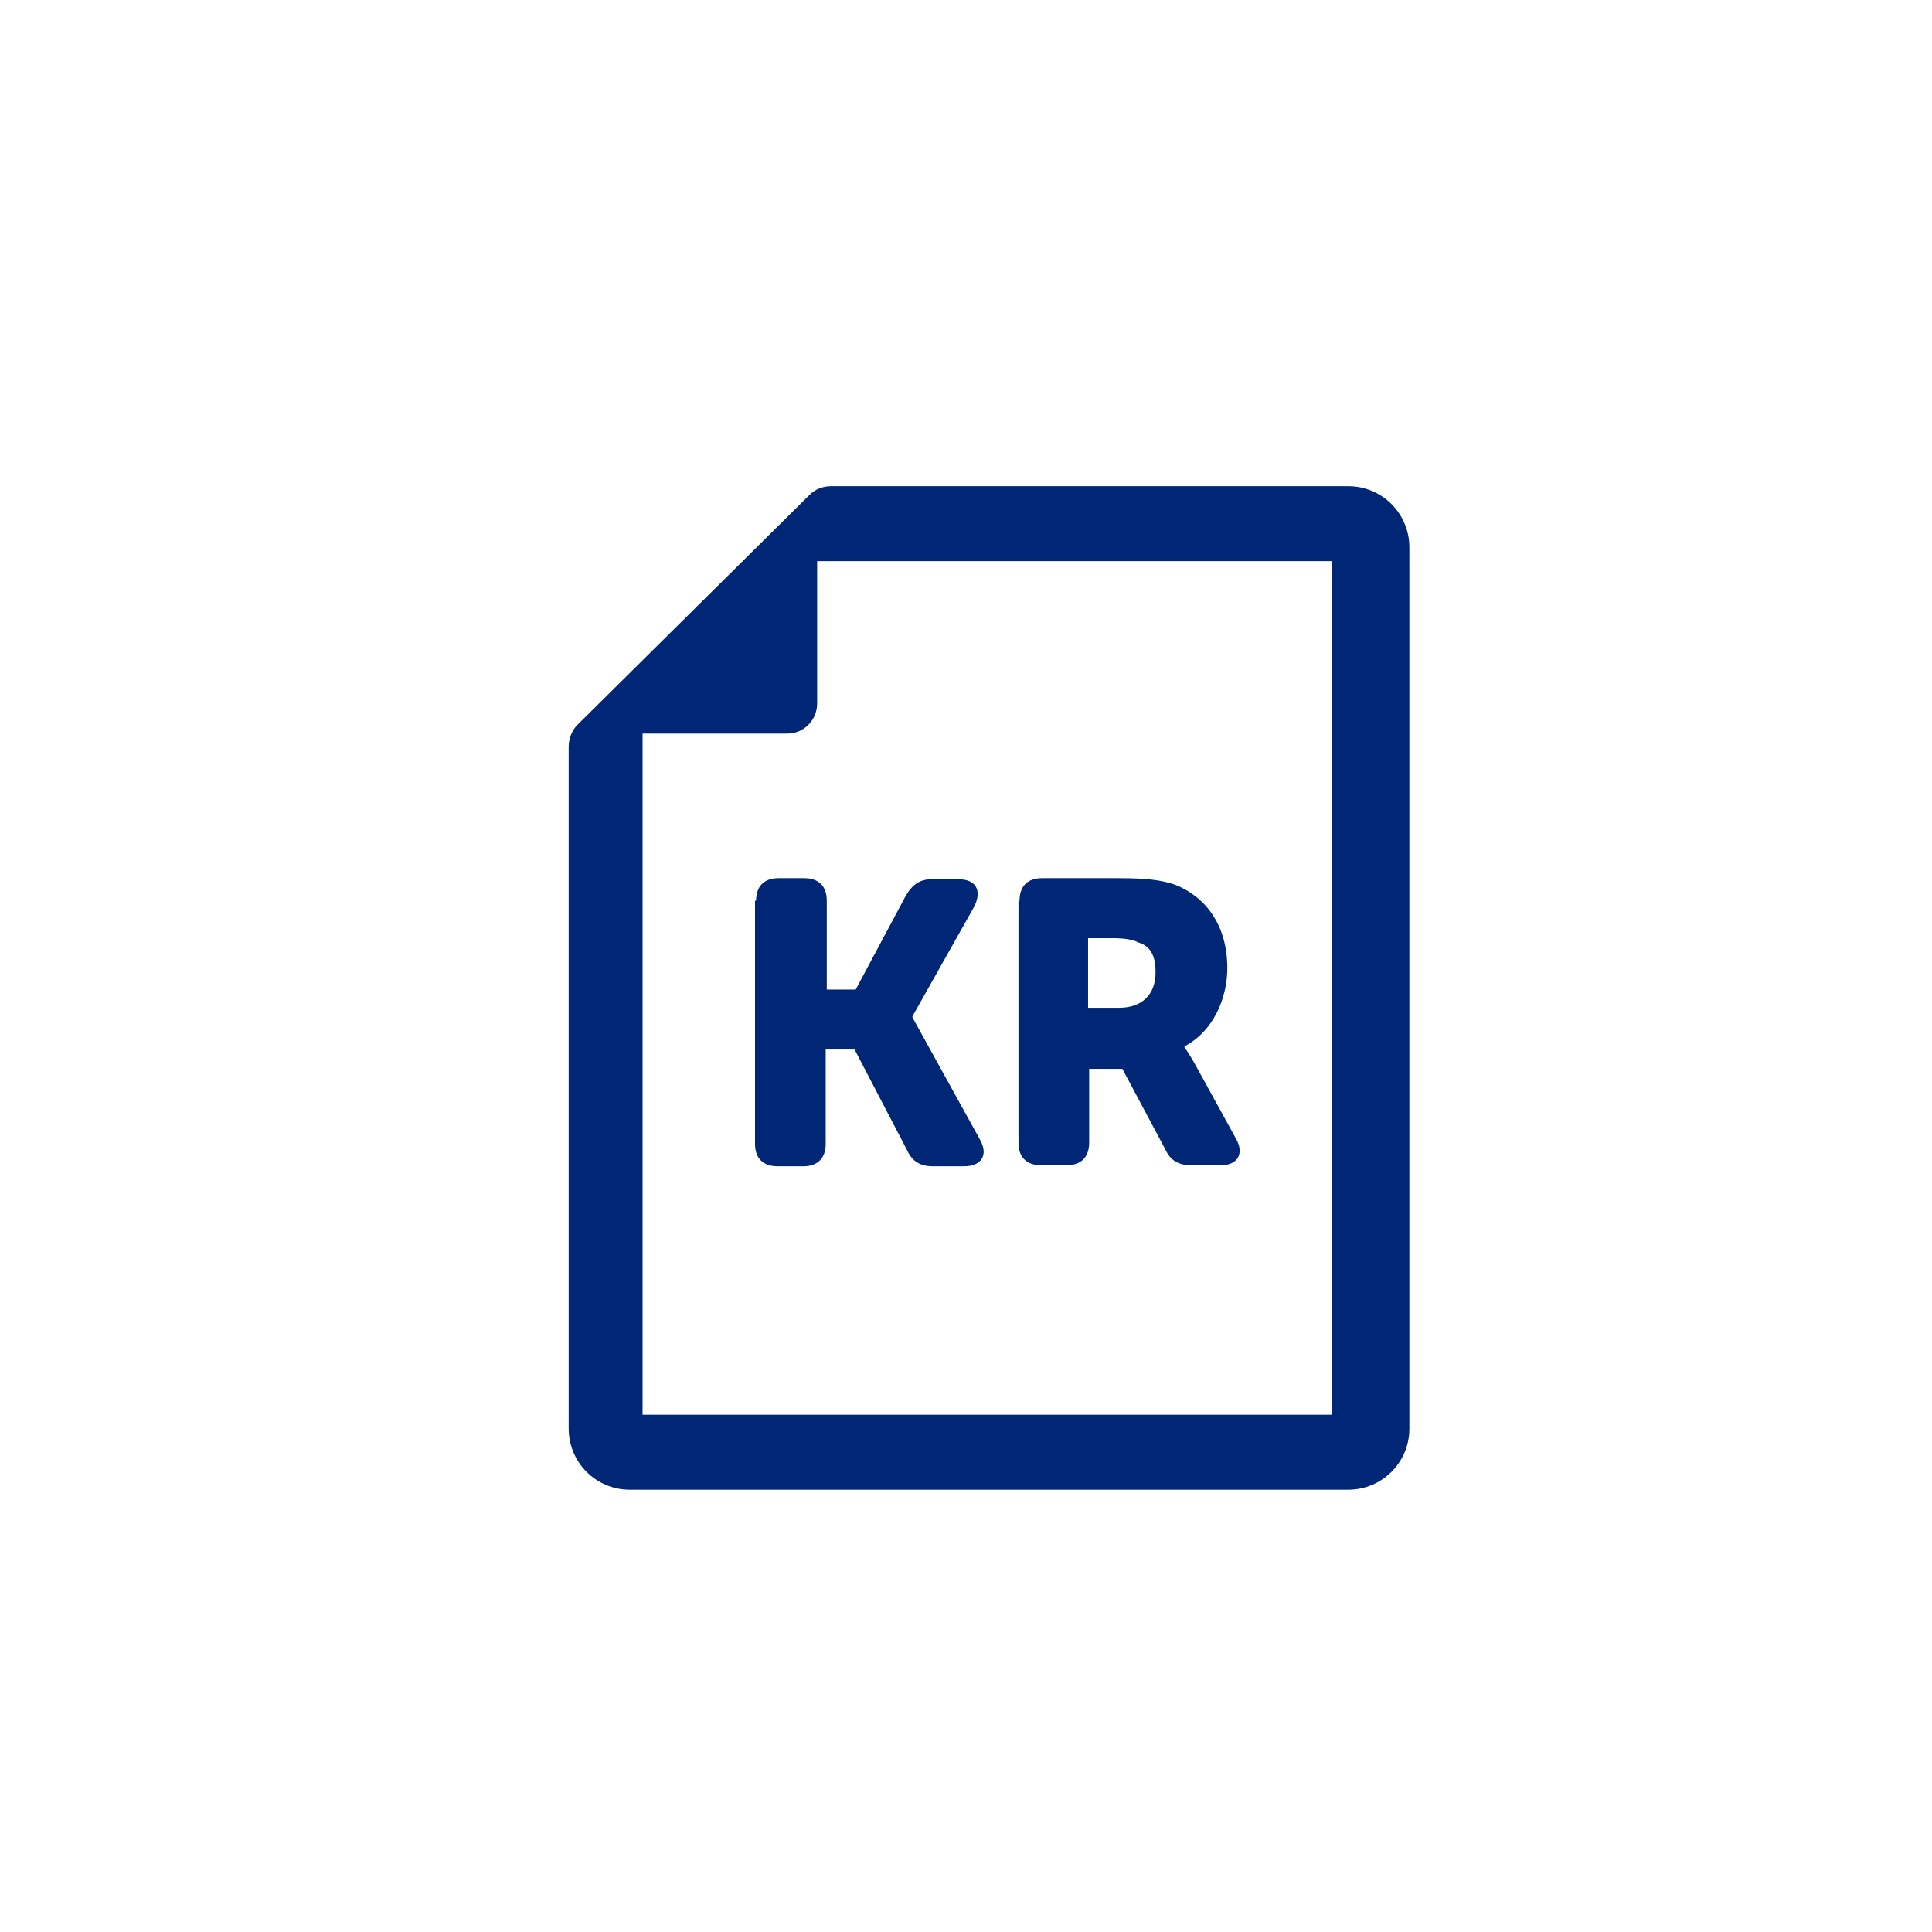
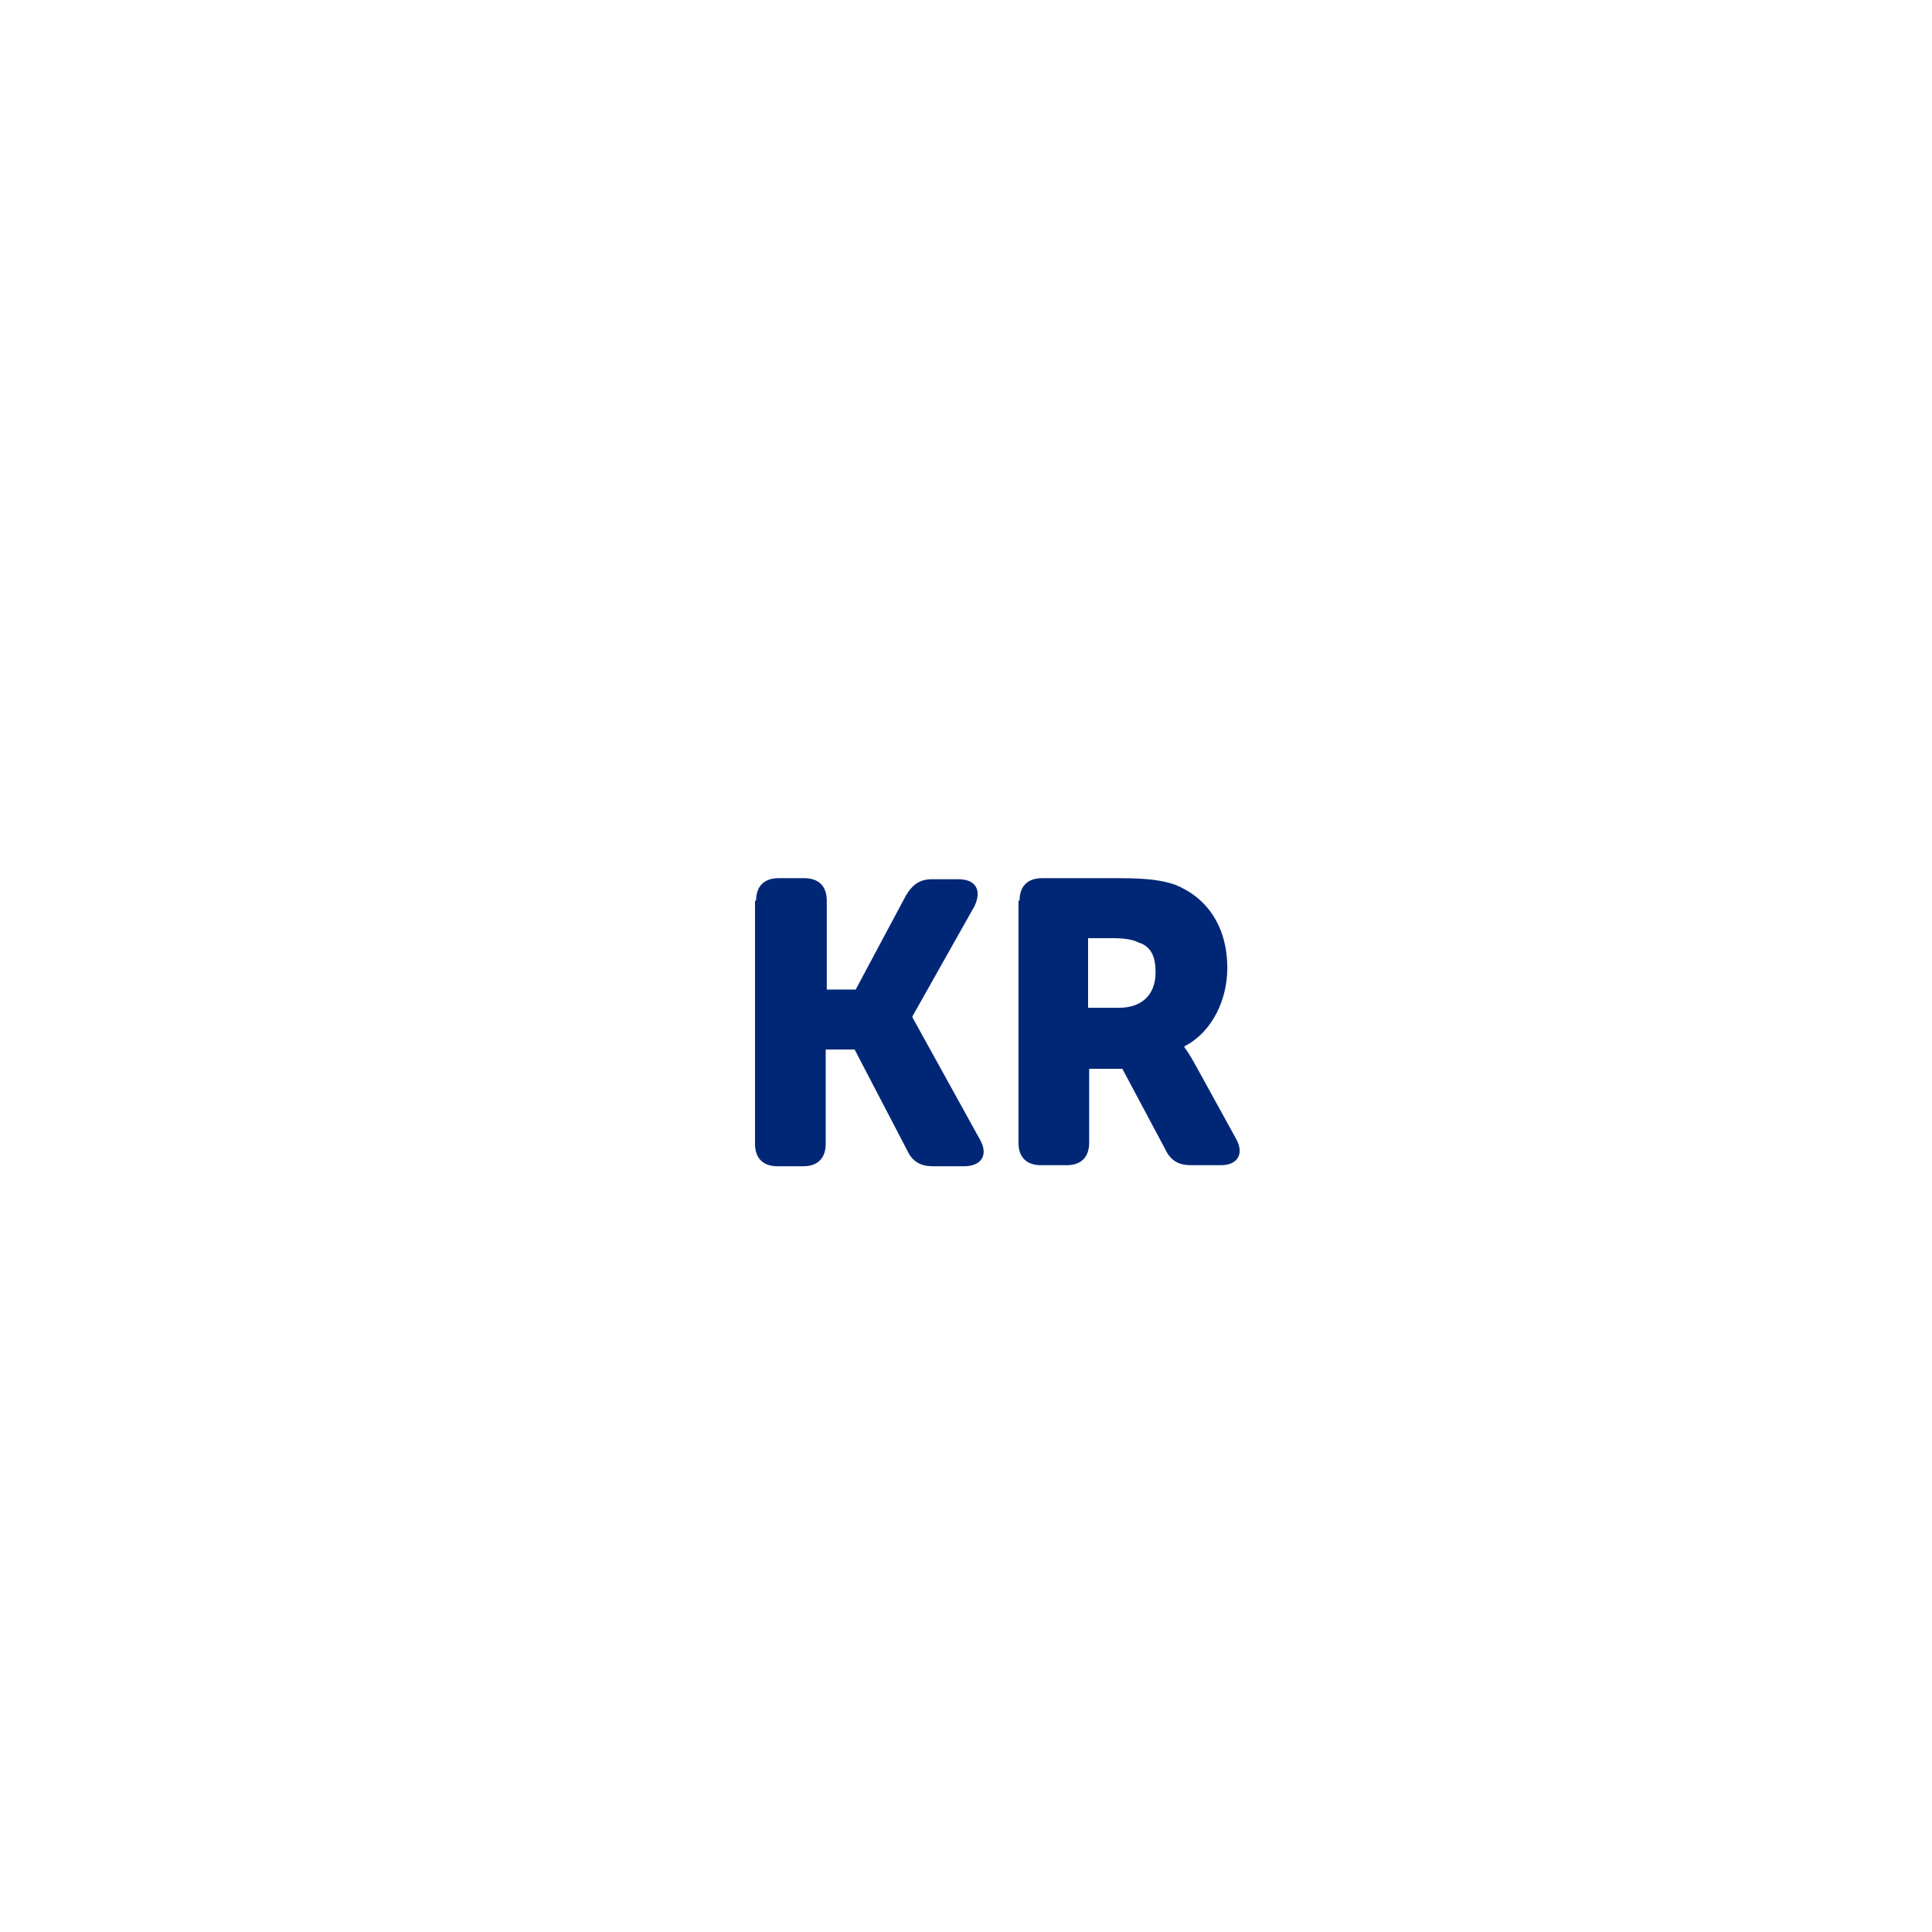
<svg xmlns="http://www.w3.org/2000/svg" version="1.1" id="prod" x="0px" y="0px" width="180.4px" height="180.4px" viewBox="0 0 180.4 180.4" enable-background="new 0 0 180.4 180.4" xml:space="preserve">
-   <path fill="#002776" d="M75.6,46.2L53.9,67.7c-0.5,0.5-0.8,1.3-0.8,2v63.7c0,3.1,2.5,5.7,5.7,5.7h67.1c3.1,0,5.7-2.5,5.7-5.7V51.1  c0-3.1-2.5-5.7-5.7-5.7l-48.3,0C76.8,45.4,76.1,45.7,75.6,46.2z M124.5,132.1H60V68.5h13.5c1.6,0,2.8-1.3,2.8-2.8V52.4h48.1V132.1z" />
  <g>
    <g>
      <path fill="#002776" d="M70.6,84.1c0-1.3,0.7-2.1,2.1-2.1h2.4c1.3,0,2.1,0.7,2.1,2.1v8.3h2.7l4.7-8.8c0.6-1,1.3-1.5,2.4-1.5h2.5    c1.6,0,2.2,1,1.5,2.5l-5.8,10.3v0.1l6.3,11.4c0.8,1.4,0.2,2.5-1.5,2.5h-2.9c-1.1,0-1.9-0.4-2.4-1.5l-4.9-9.4h-2.7v8.8    c0,1.3-0.7,2.1-2.1,2.1h-2.4c-1.3,0-2.1-0.7-2.1-2.1V84.1z" />
      <path fill="#002776" d="M95.2,84.1c0-1.3,0.7-2.1,2.1-2.1h7.2c2.7,0,4,0.2,5.2,0.6c3,1.2,4.9,3.9,4.9,7.8c0,2.8-1.3,5.9-4,7.3v0.1    c0,0,0.4,0.5,1,1.6l3.8,6.9c0.8,1.4,0.2,2.5-1.4,2.5h-2.8c-1.1,0-1.9-0.4-2.4-1.5l-4-7.5h-3.1v6.9c0,1.3-0.7,2.1-2.1,2.1h-2.4    c-1.3,0-2.1-0.7-2.1-2.1V84.1z M104.5,94.1c2.1,0,3.4-1.2,3.4-3.3c0-1.3-0.3-2.4-1.6-2.8c-0.6-0.3-1.4-0.4-2.5-0.4h-2.2v6.5H104.5    z" />
    </g>
  </g>
</svg>